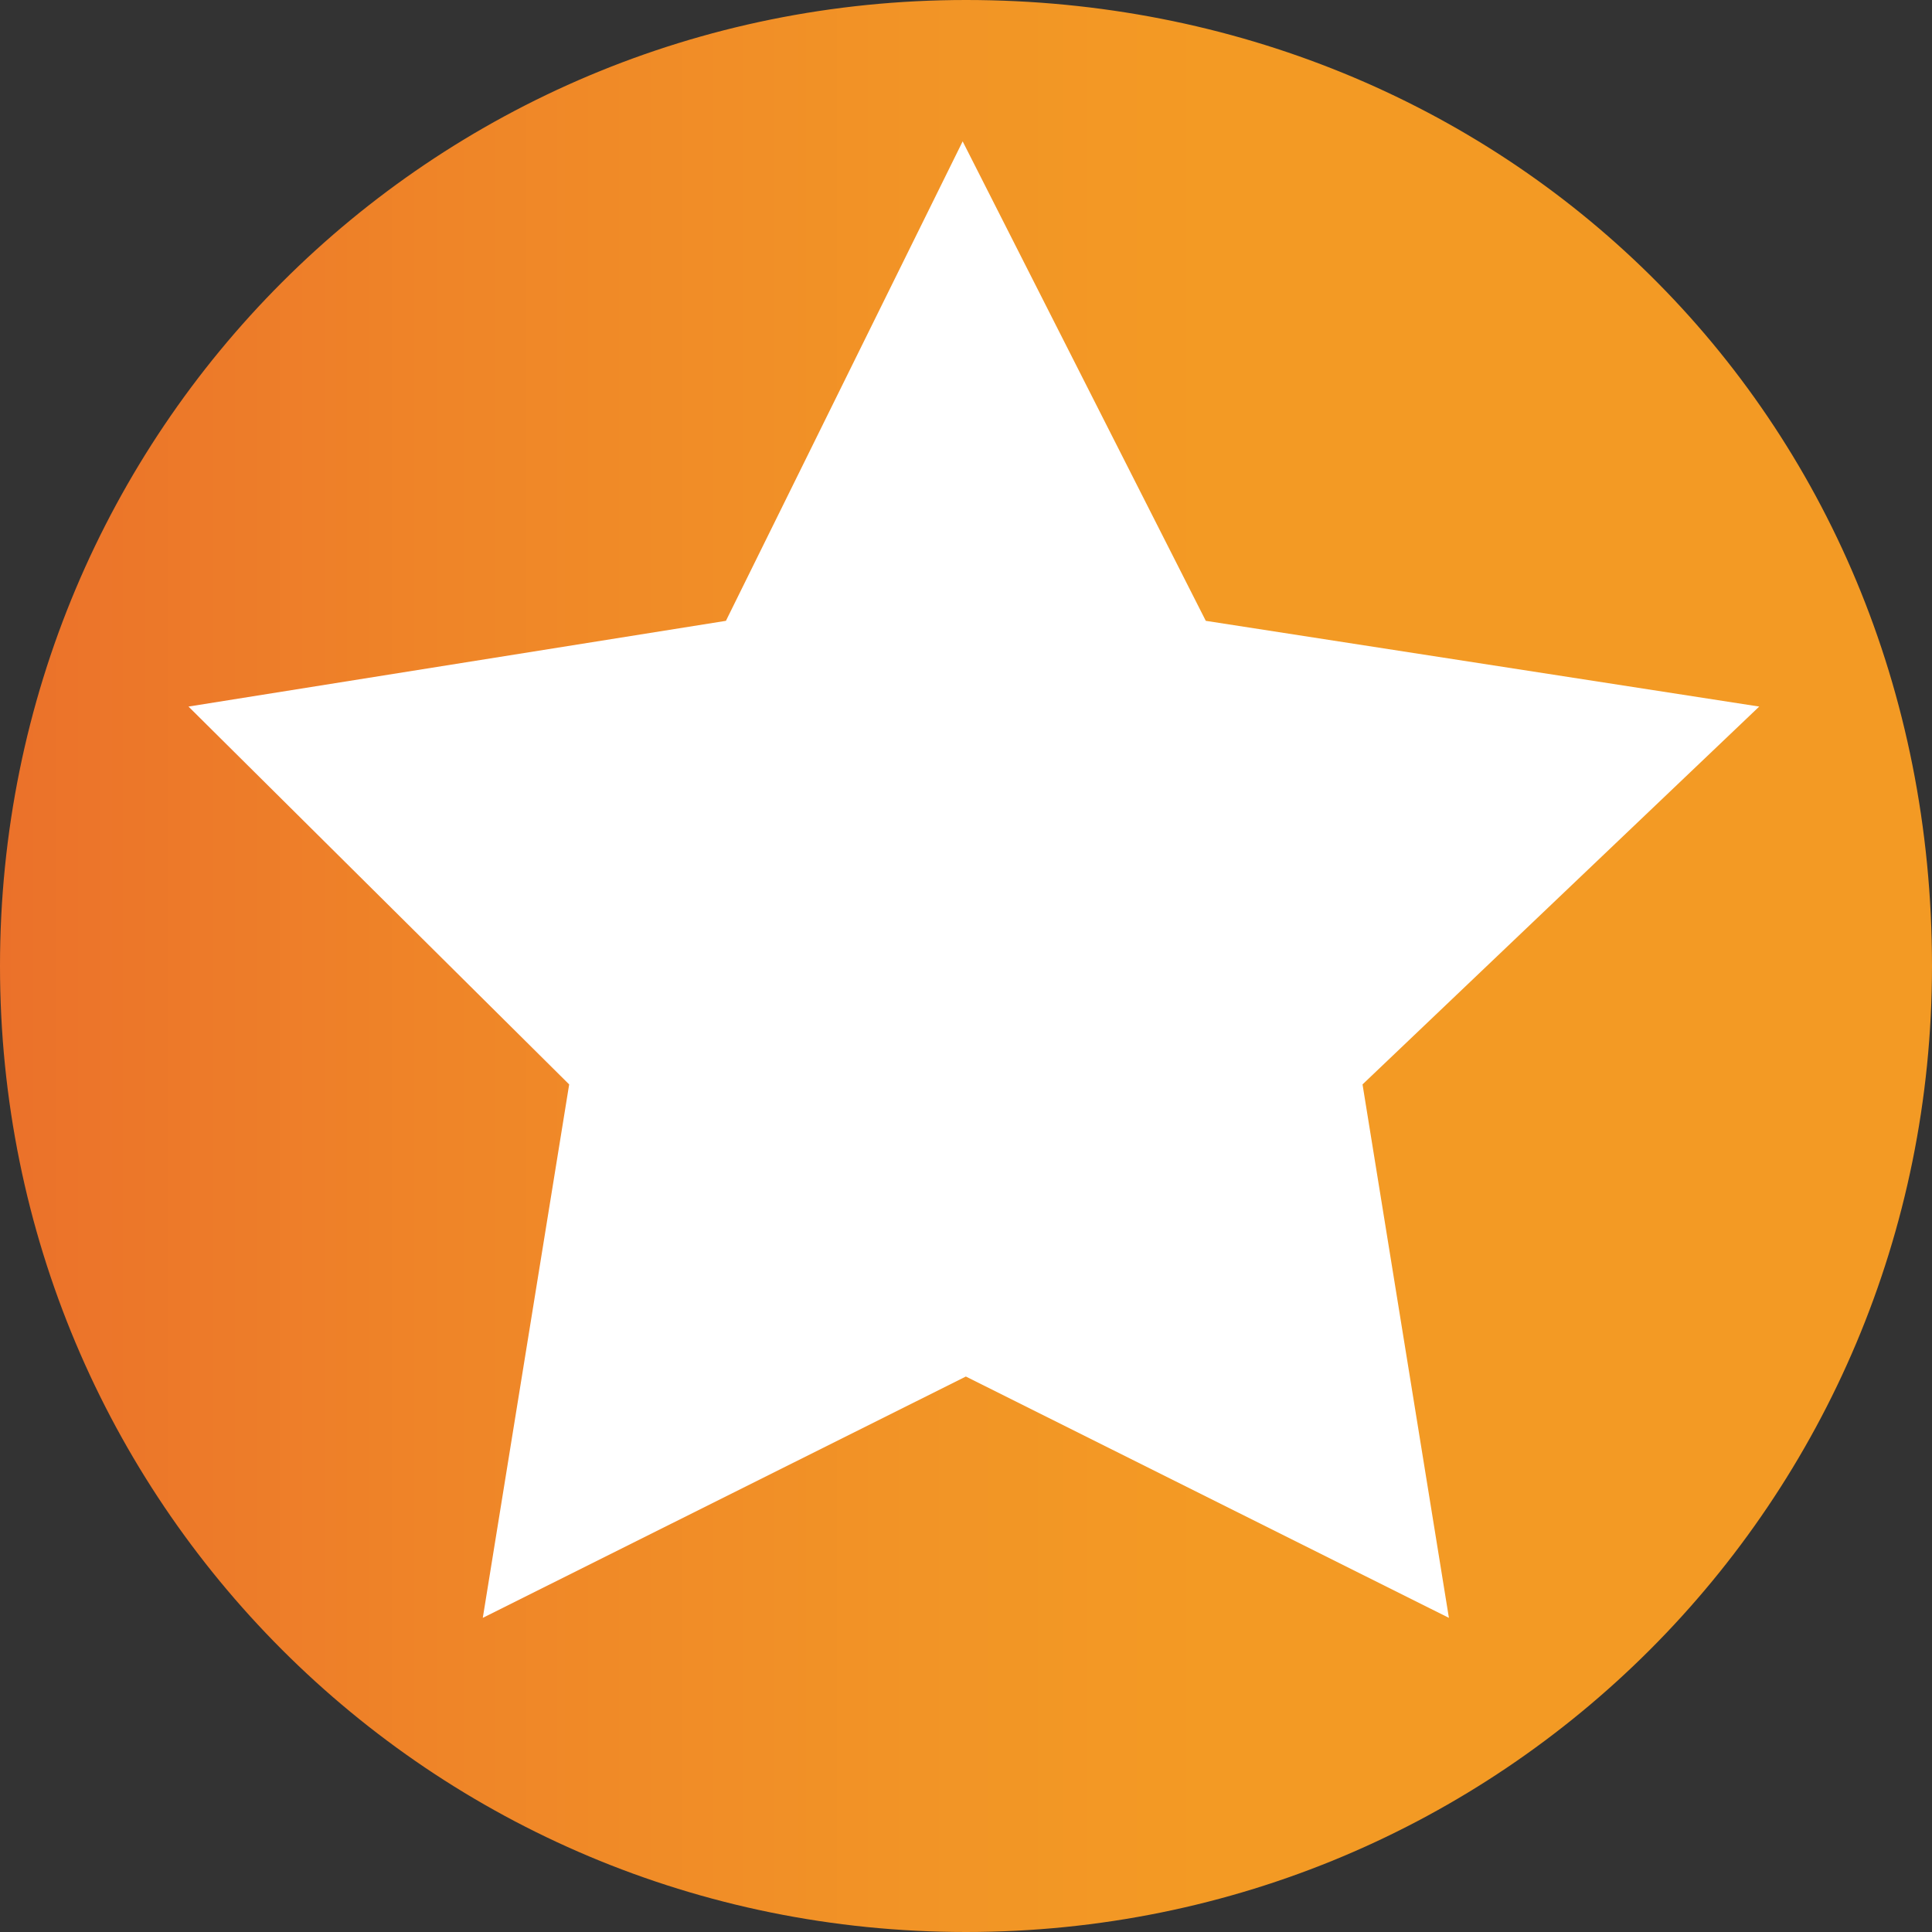
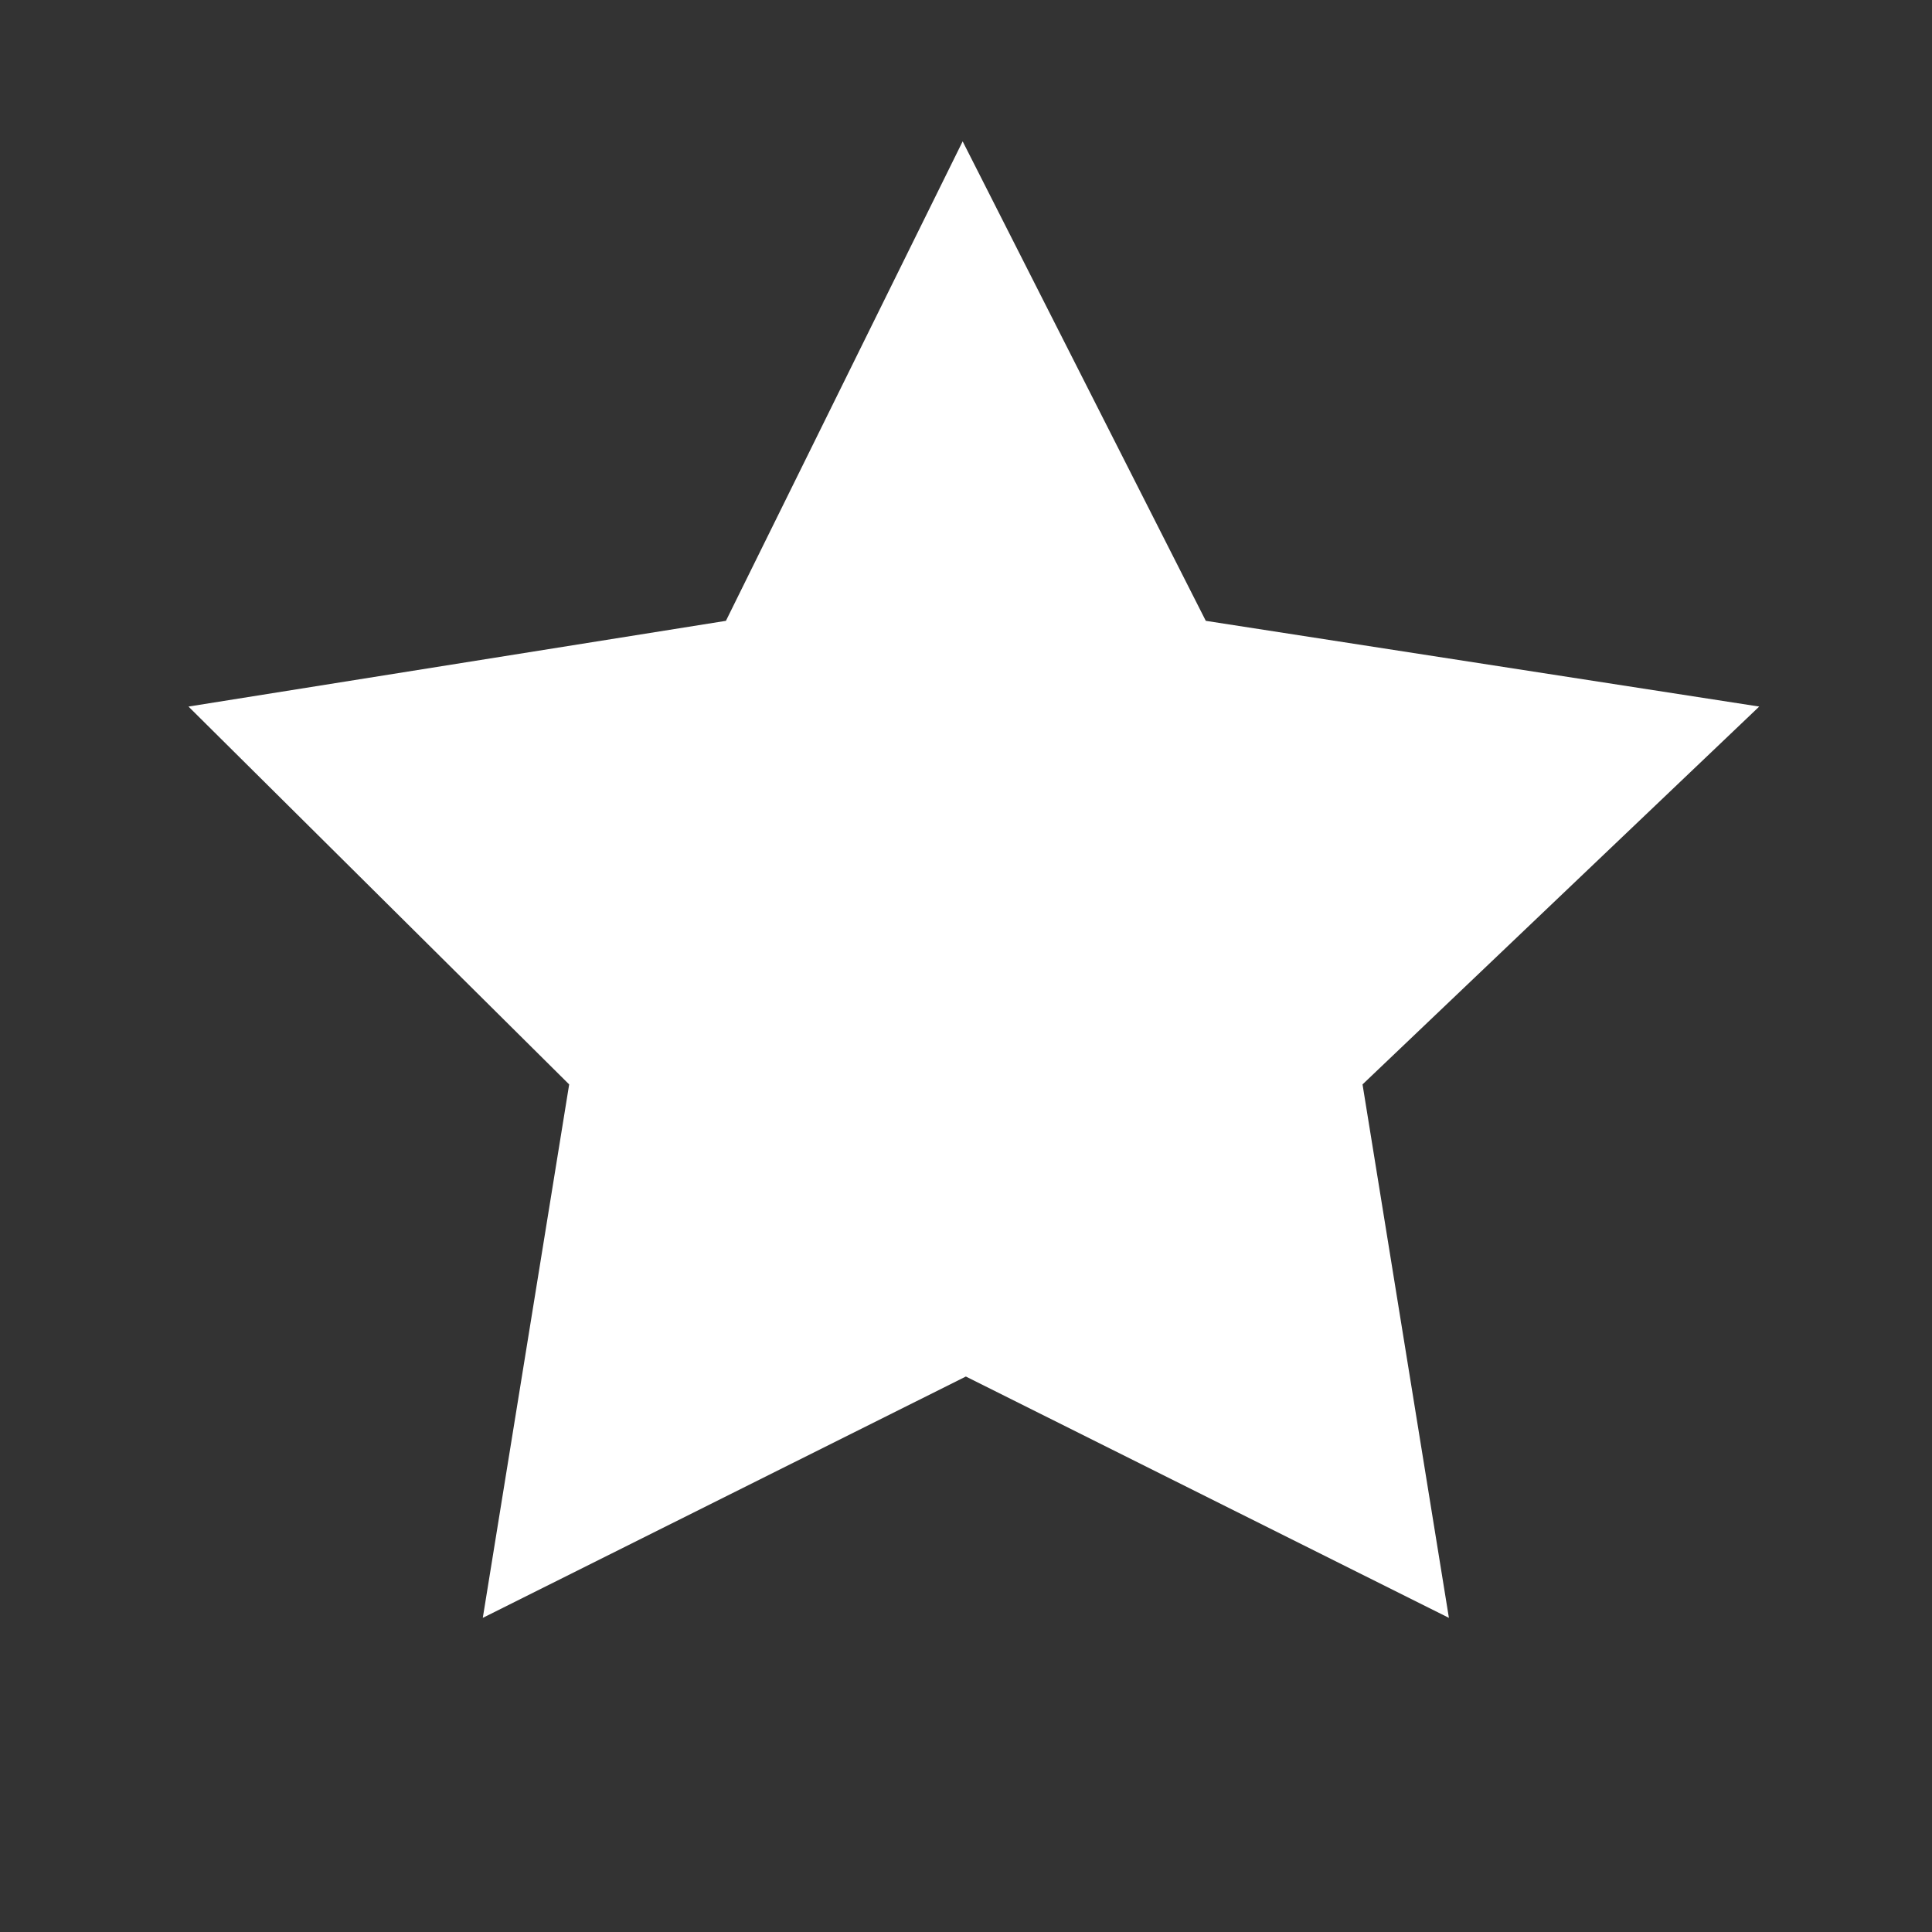
<svg xmlns="http://www.w3.org/2000/svg" fill="none" version="1.1" width="123" height="123" viewBox="0 0 123 123">
  <rect x="0" y="0" width="123" height="123" fill="#333333" stroke="none" />
  <defs>
    <linearGradient x1="0.004" y1="0.499" x2="1" y2="0.499" id="master_svg0_15_1215">
      <stop offset="0%" stop-color="#EB712A" stop-opacity="1" />
      <stop offset="23.11%" stop-color="#EF8528" stop-opacity="1" />
      <stop offset="47.15%" stop-color="#F29426" stop-opacity="1" />
      <stop offset="62.42%" stop-color="#F39A24" stop-opacity="1" />
    </linearGradient>
  </defs>
  <g>
    <g>
-       <path d="M61.5,0C27.401,0,0,27.401,0,61.5C0,95.599,27.401,123,61.5,123C95.599,123,123,95.599,123,61.5C123,26.183,95.599,0,61.5,0Z" fill-rule="evenodd" fill="url(#master_svg0_15_1215)" fill-opacity="1" style="mix-blend-mode:passthrough" />
-     </g>
+       </g>
    <g>
      <path d="M61.287,9L76.766,39.525L112,44.983L86.745,69.039L92.244,103L61.491,87.636L30.737,103L36.236,69.039L12,44.983L46.216,39.525L61.287,9Z" fill-rule="evenodd" fill="#FFFFFF" fill-opacity="1" style="mix-blend-mode:passthrough" />
    </g>
  </g>
</svg>